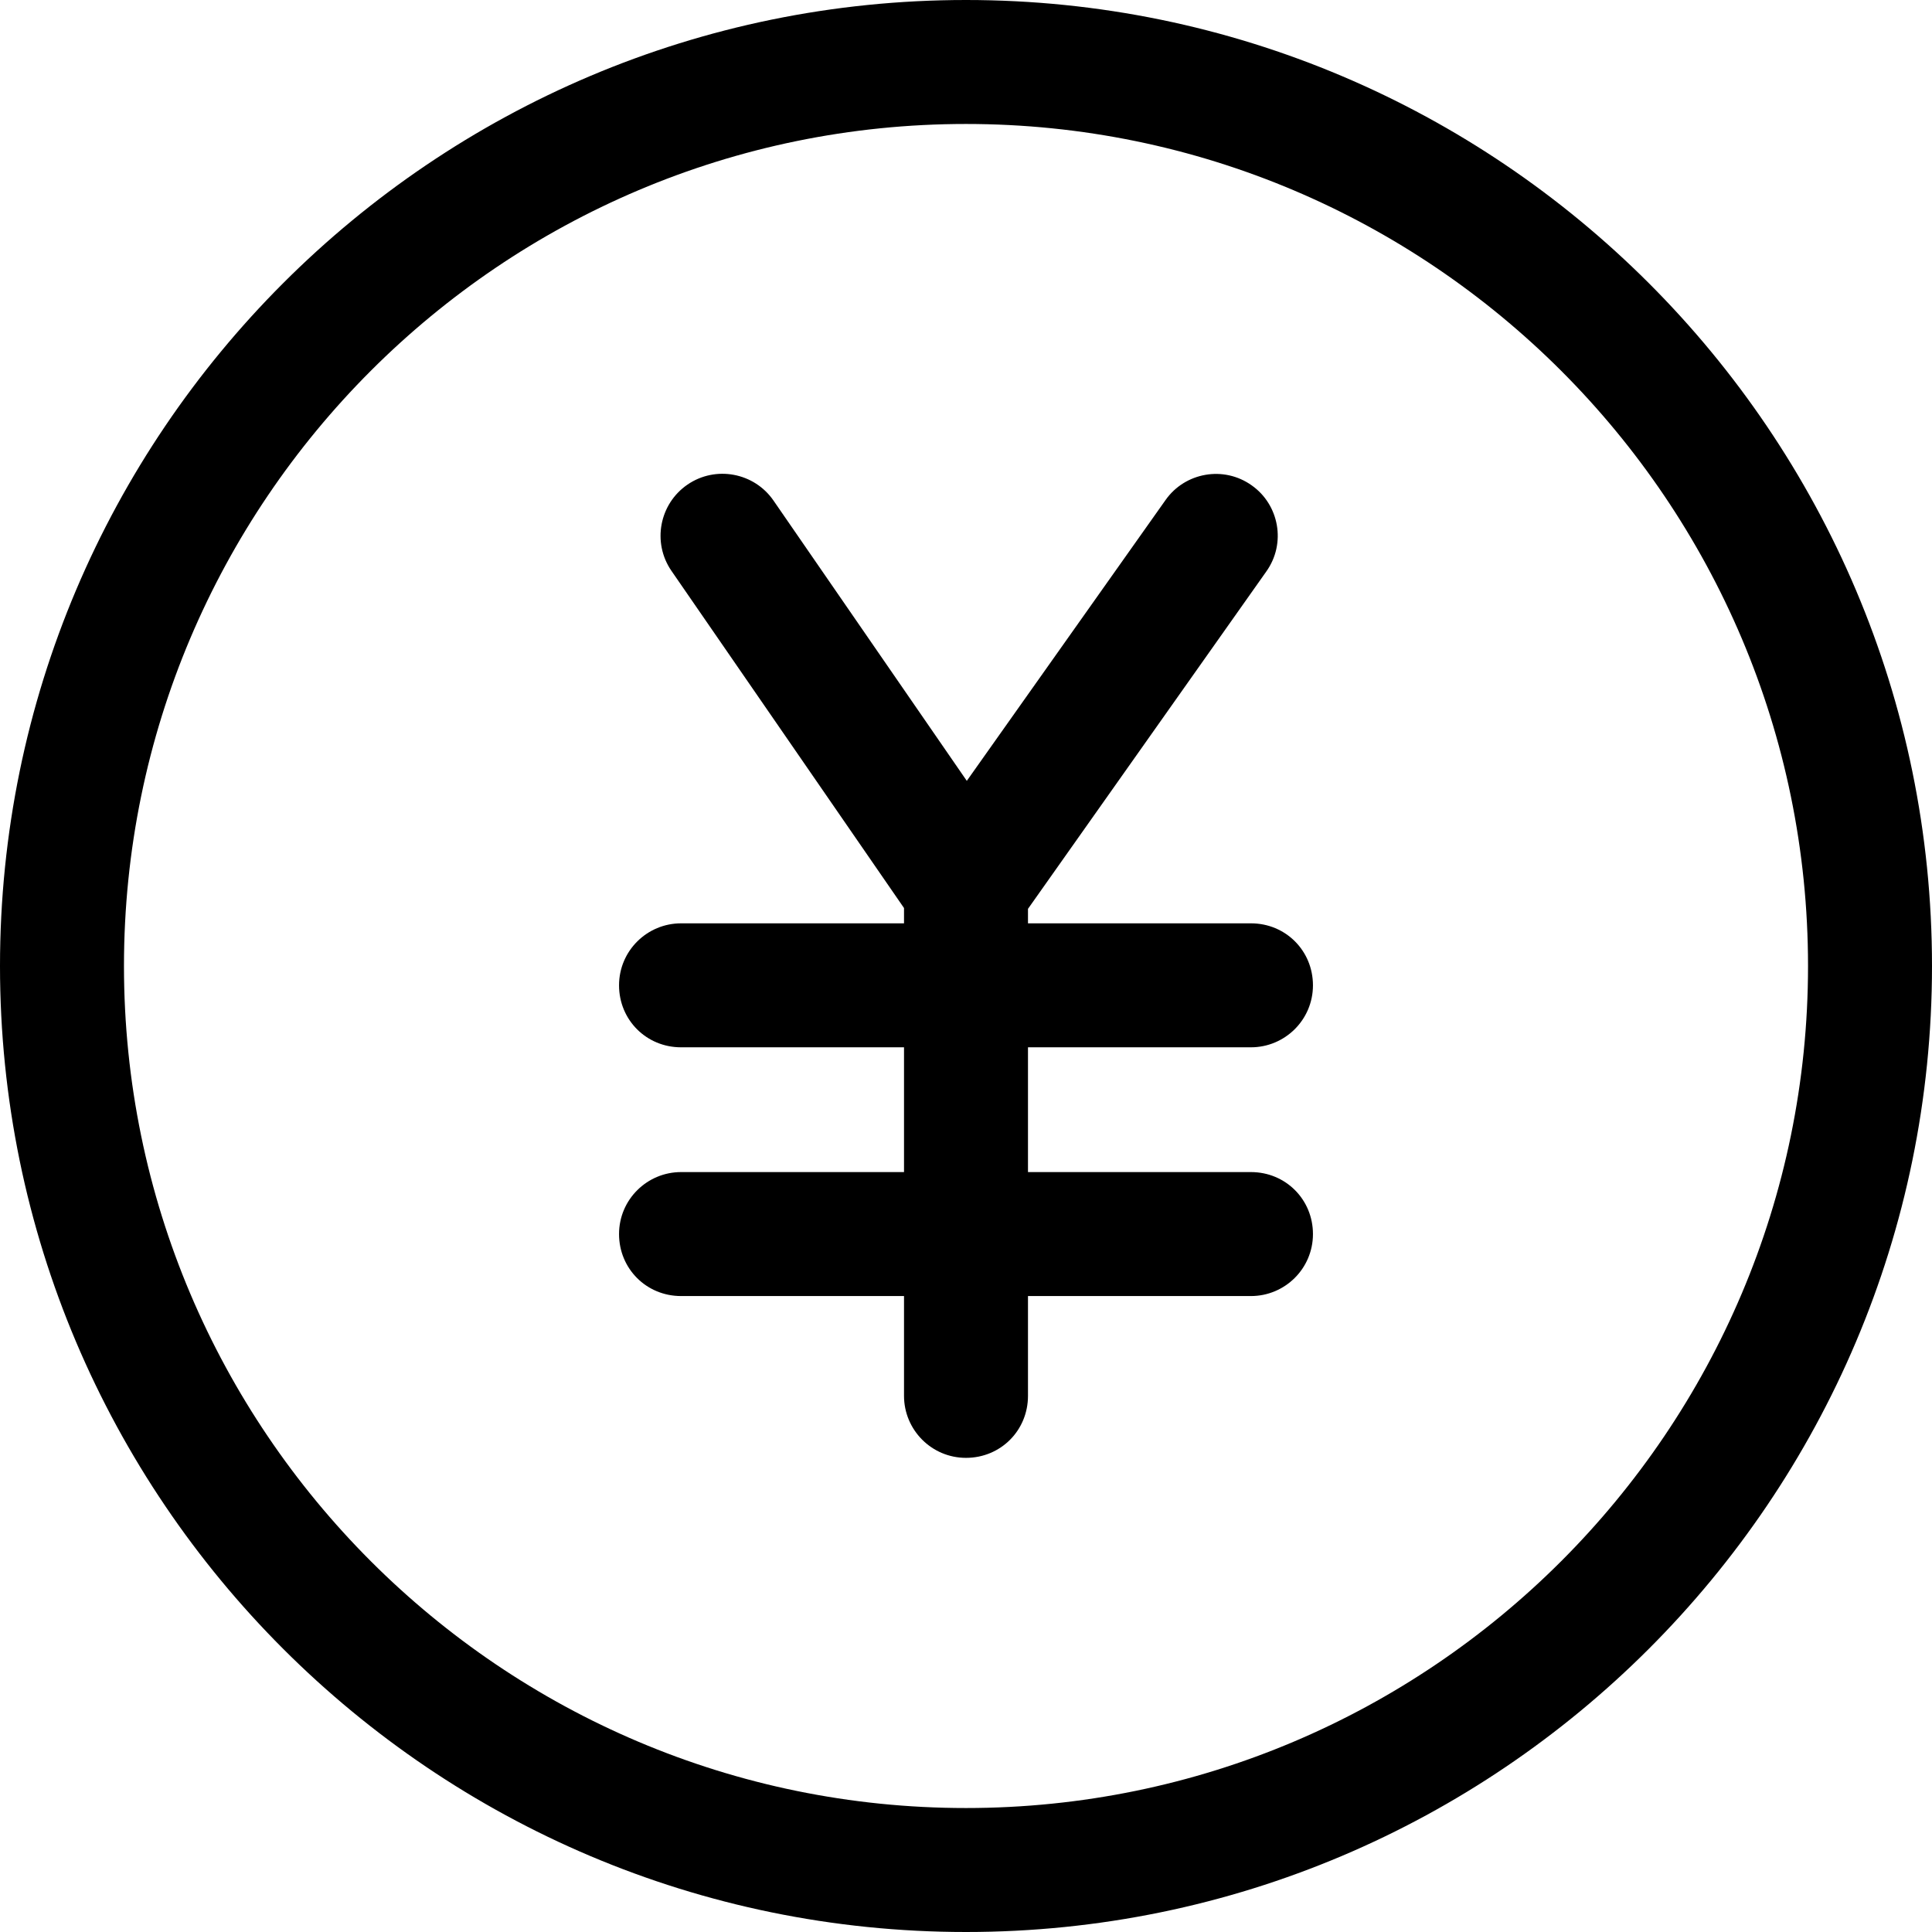
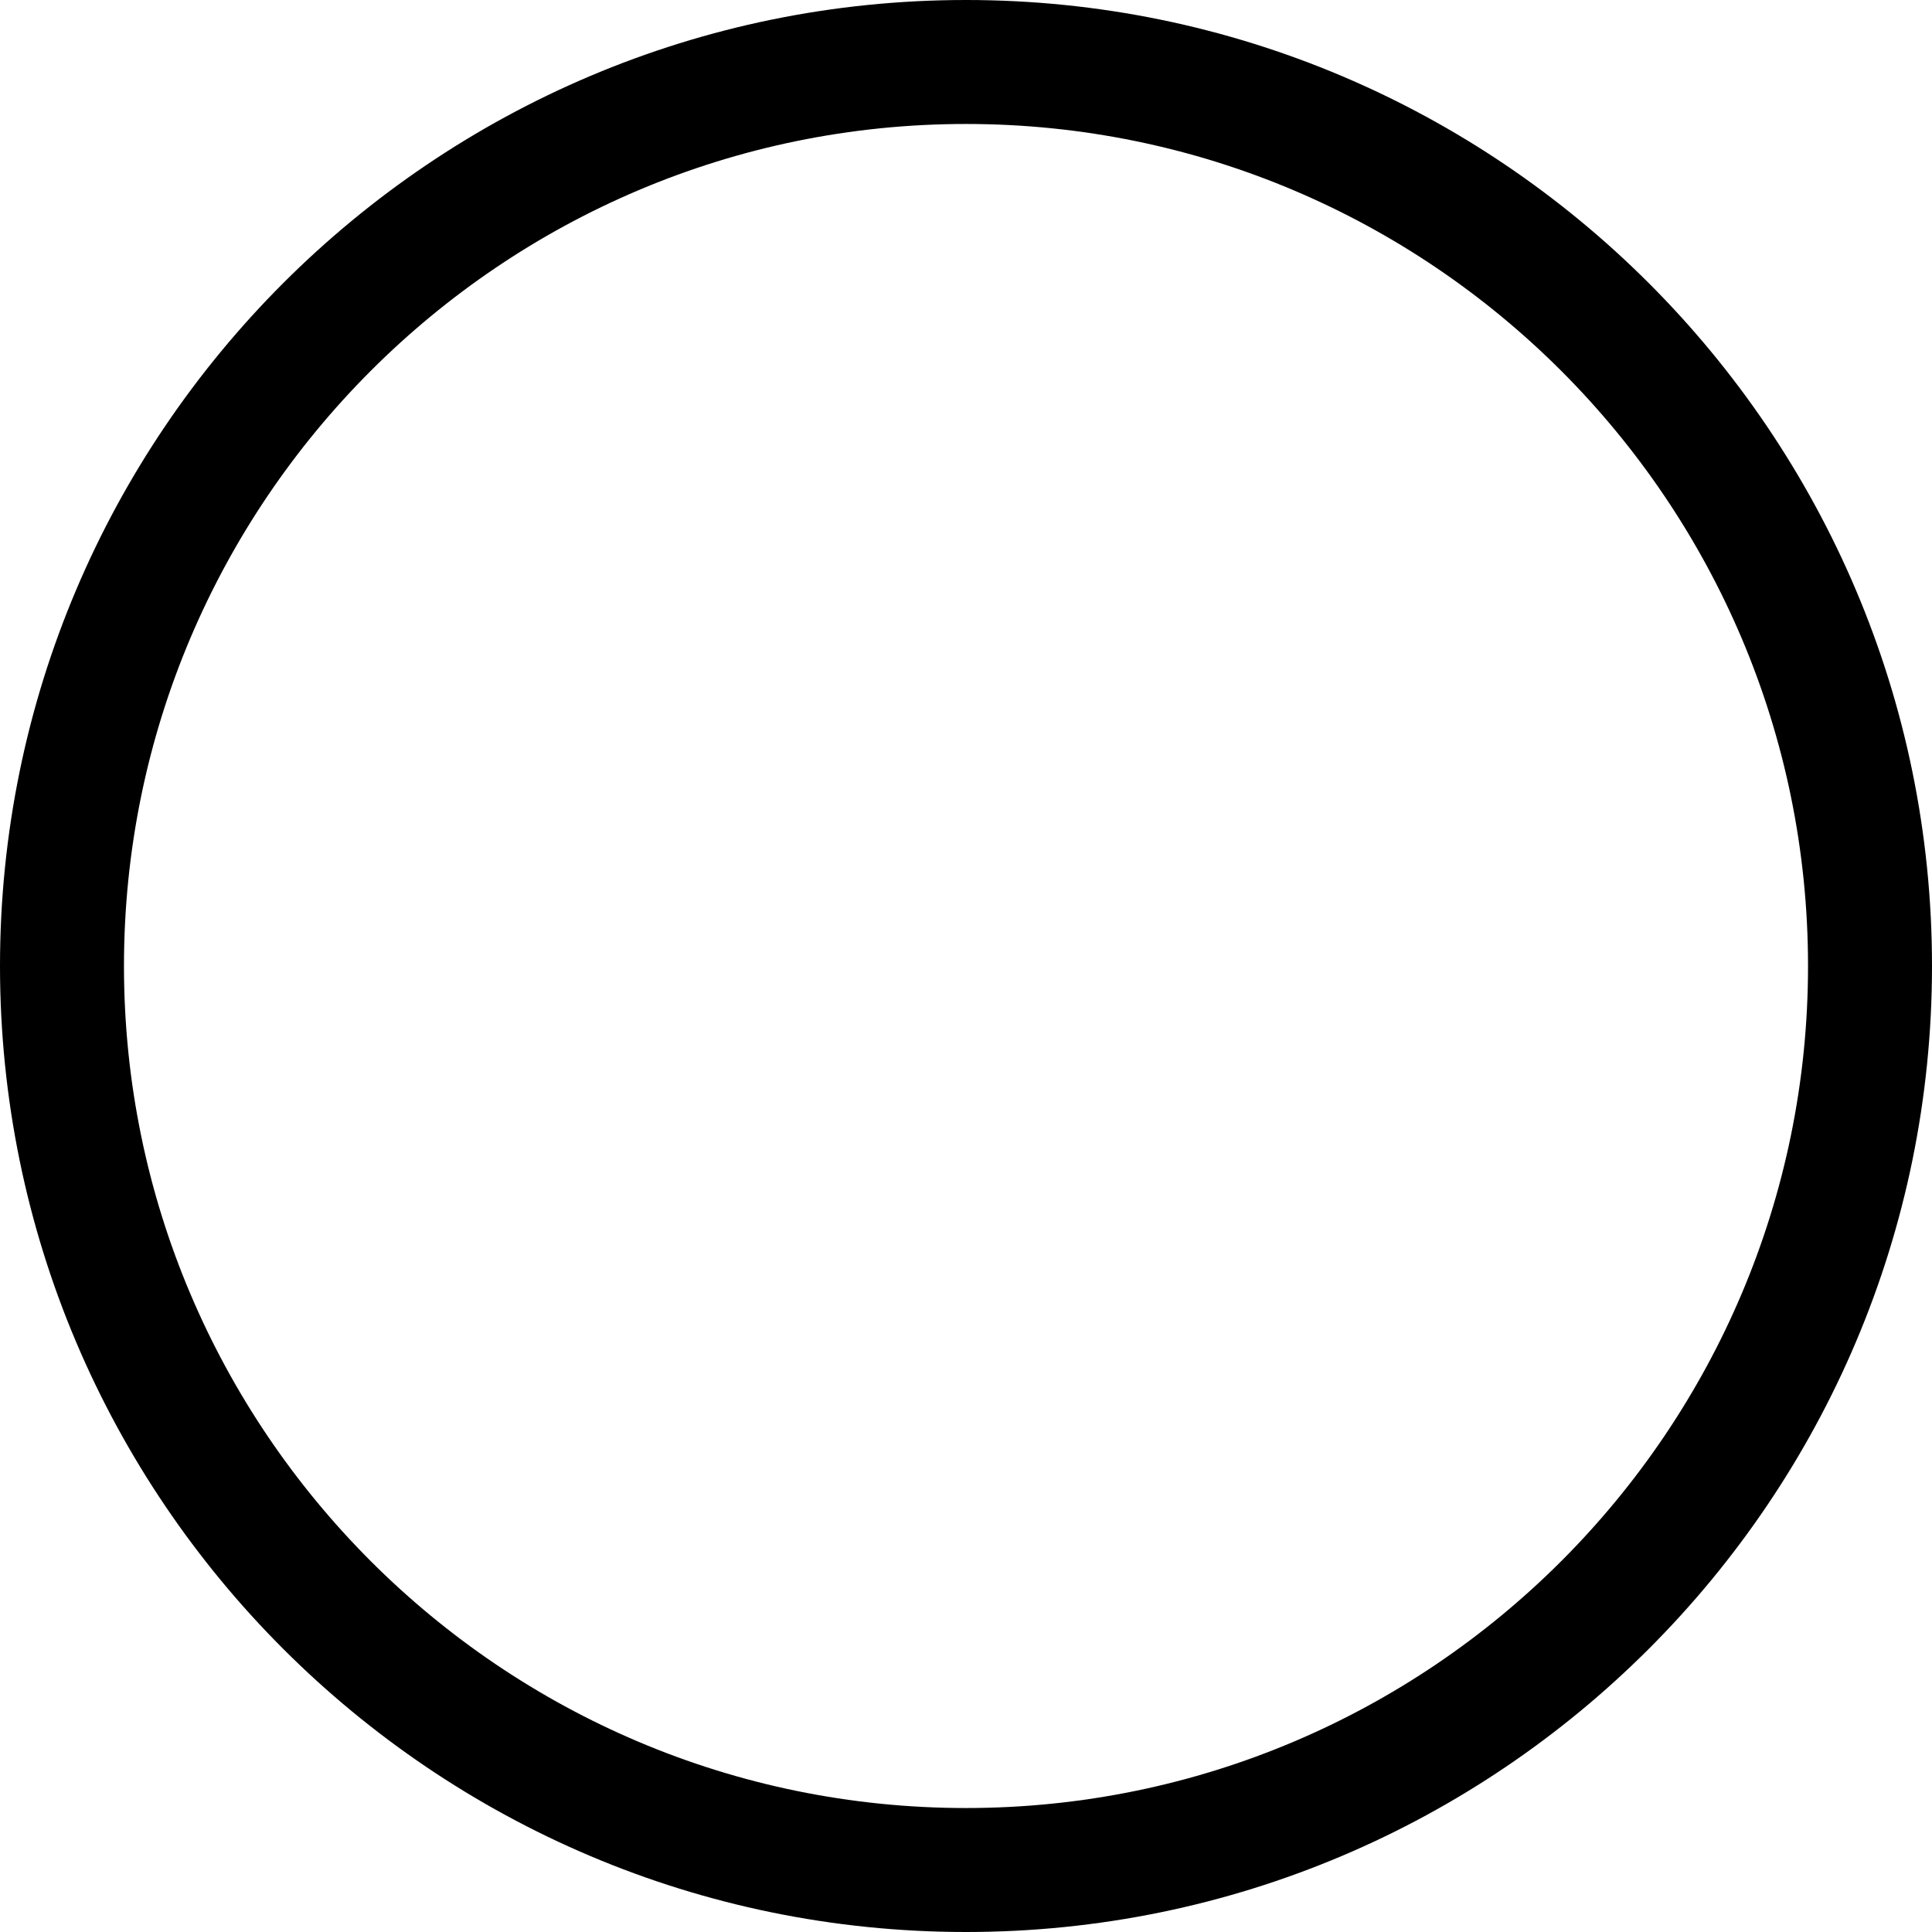
<svg xmlns="http://www.w3.org/2000/svg" id="_レイヤー_2" data-name="レイヤー 2" viewBox="0 0 24 24">
  <defs>
    <style>
      .cls-1 {
        fill: #000;
        stroke-width: 0px;
      }
    </style>
  </defs>
  <g id="Capa_1" data-name="Capa 1">
    <g>
      <path class="cls-1" d="M12,0C5.38,0,0,5.38,0,12s5.38,12,12,12,12-5.38,12-12S18.62,0,12,0ZM12,22.46c-5.77,0-10.46-4.69-10.46-10.46S6.23,1.54,12,1.54s10.46,4.69,10.46,10.46-4.69,10.46-10.46,10.46Z" />
-       <path class="cls-1" d="M15.54,13.01c.42,0,.77-.34.77-.77s-.34-.77-.77-.77h-2.77v-.18l2.96-4.19c.25-.35.16-.83-.18-1.07-.35-.25-.83-.16-1.07.18l-2.47,3.49-2.4-3.48c-.24-.35-.72-.44-1.07-.2-.35.24-.44.72-.2,1.07l2.89,4.19v.19h-2.77c-.42,0-.77.34-.77.77s.34.77.77.77h2.77v1.55h-2.77c-.42,0-.77.34-.77.77s.34.77.77.77h2.77v1.24c0,.42.34.77.77.77s.77-.34.77-.77v-1.24h2.77c.42,0,.77-.34.77-.77s-.34-.77-.77-.77h-2.77v-1.55h2.77Z" />
    </g>
  </g>
</svg>